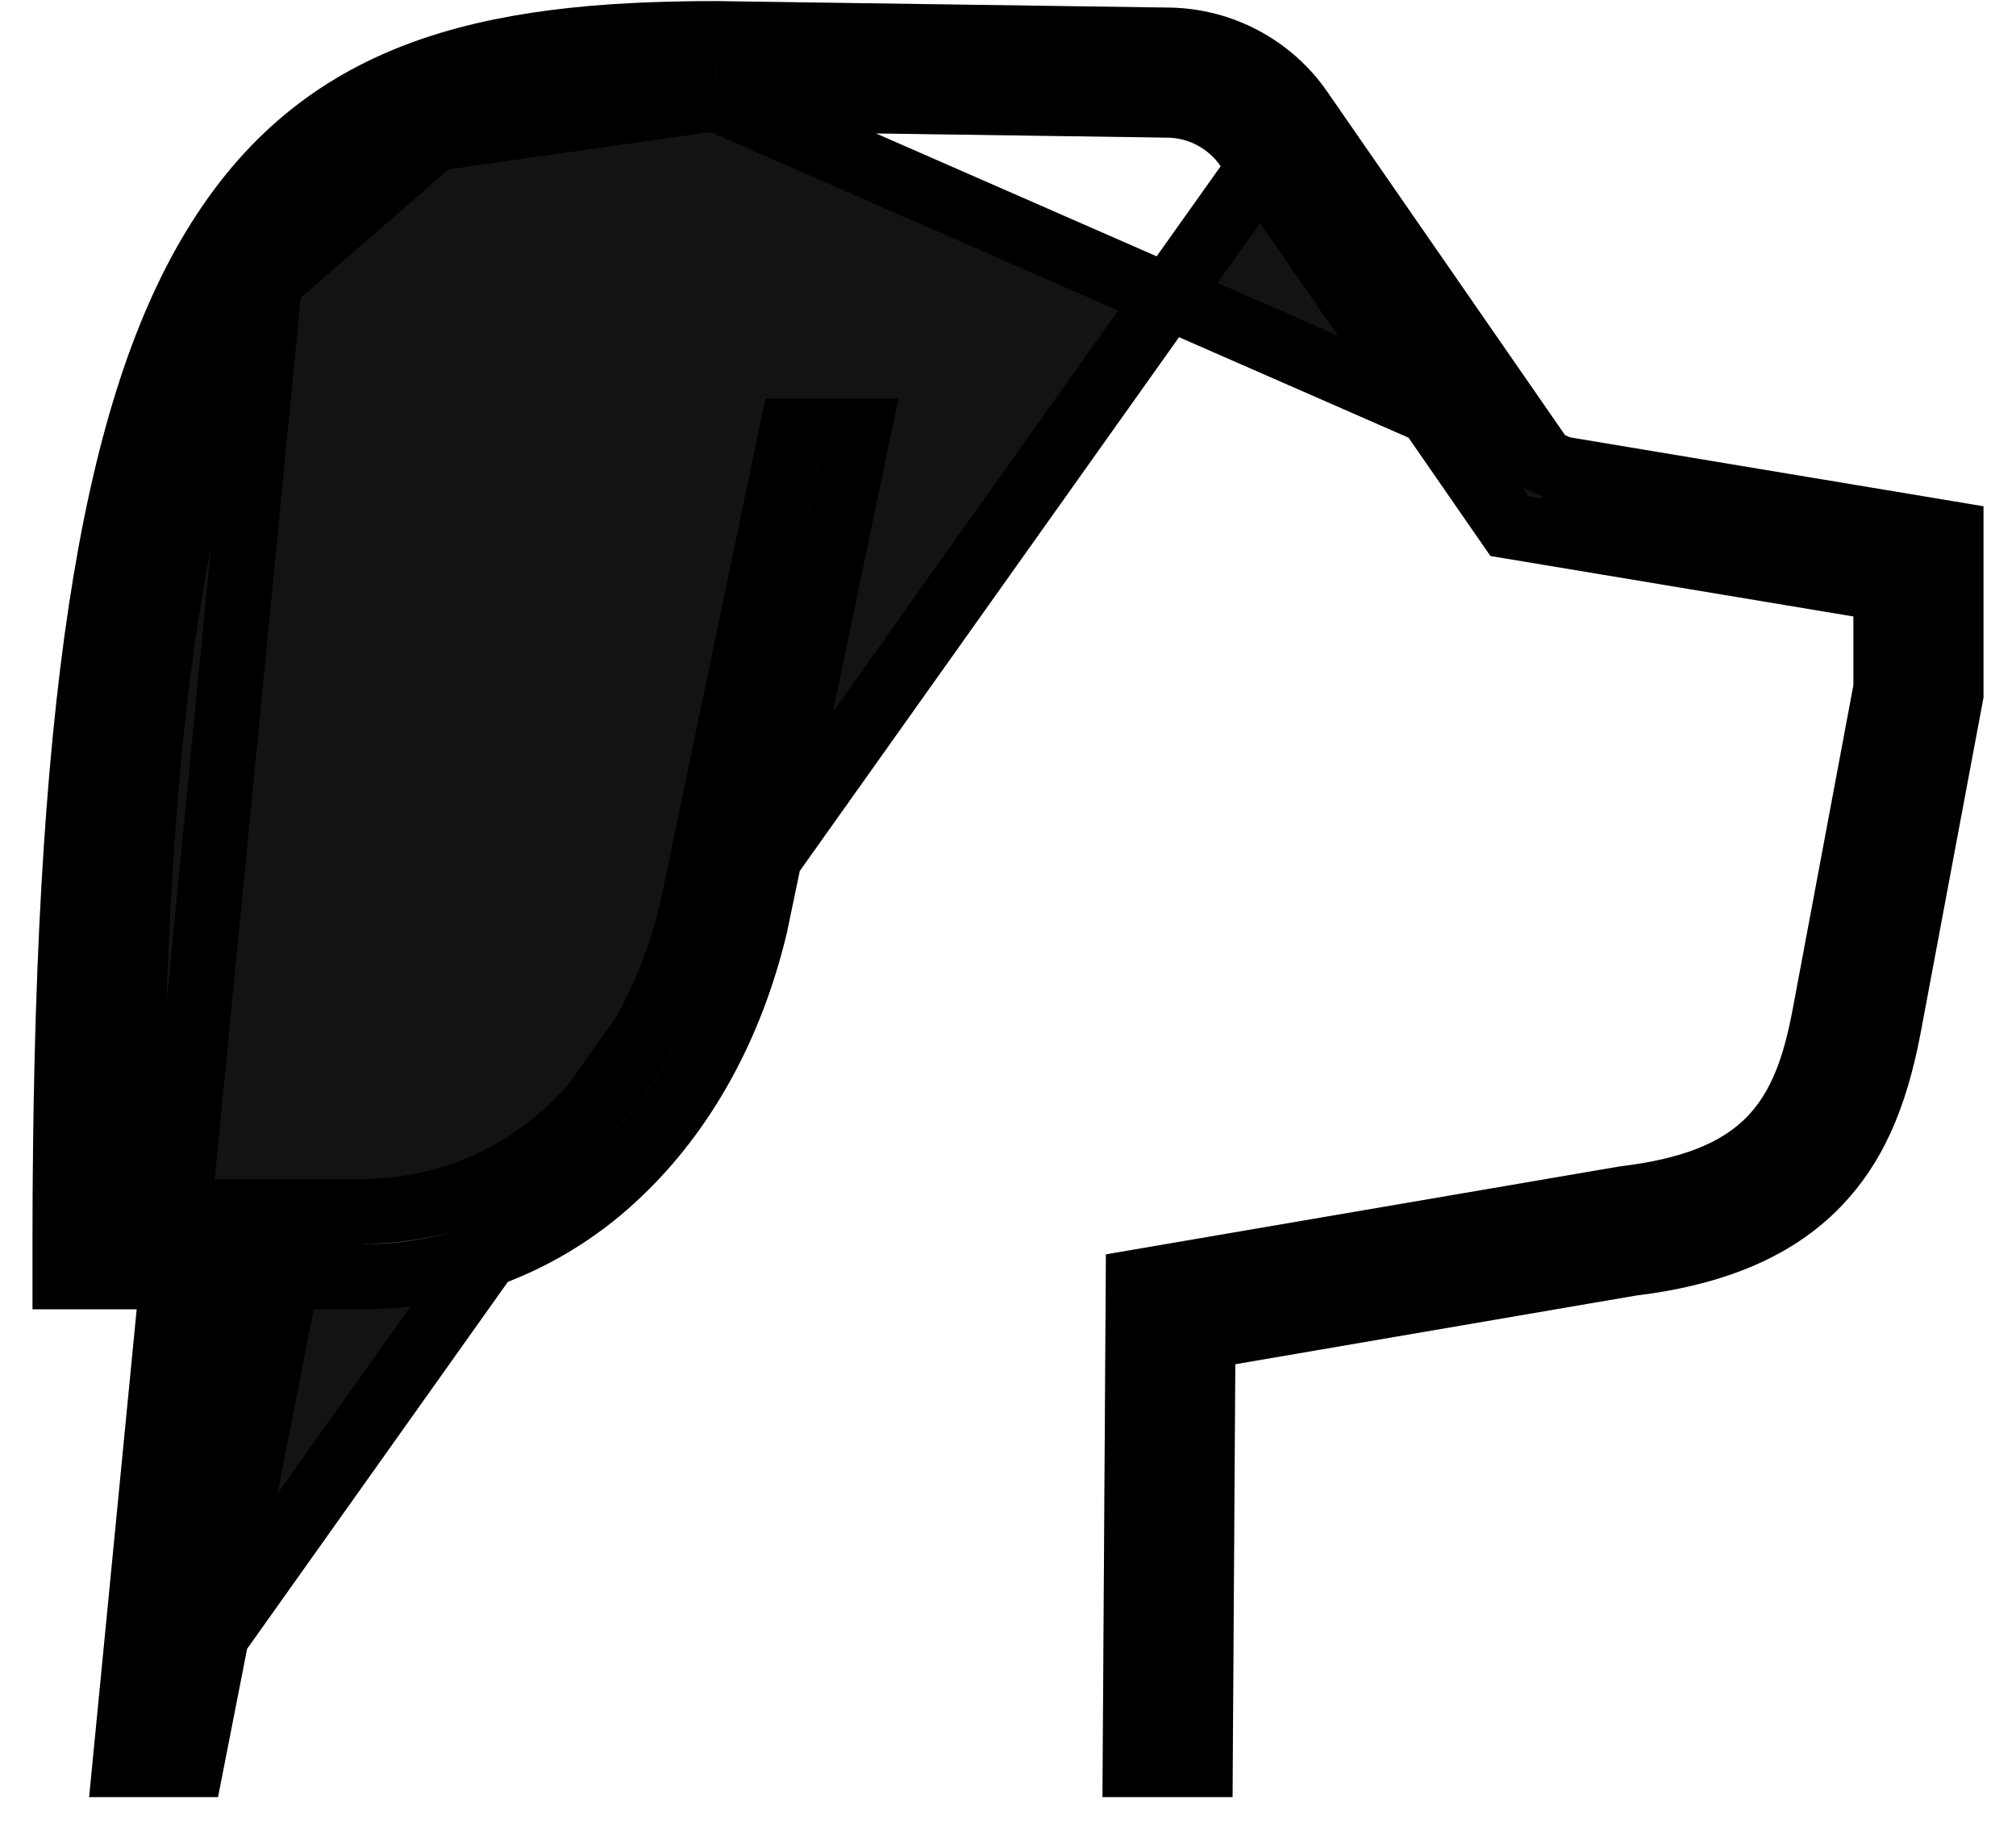
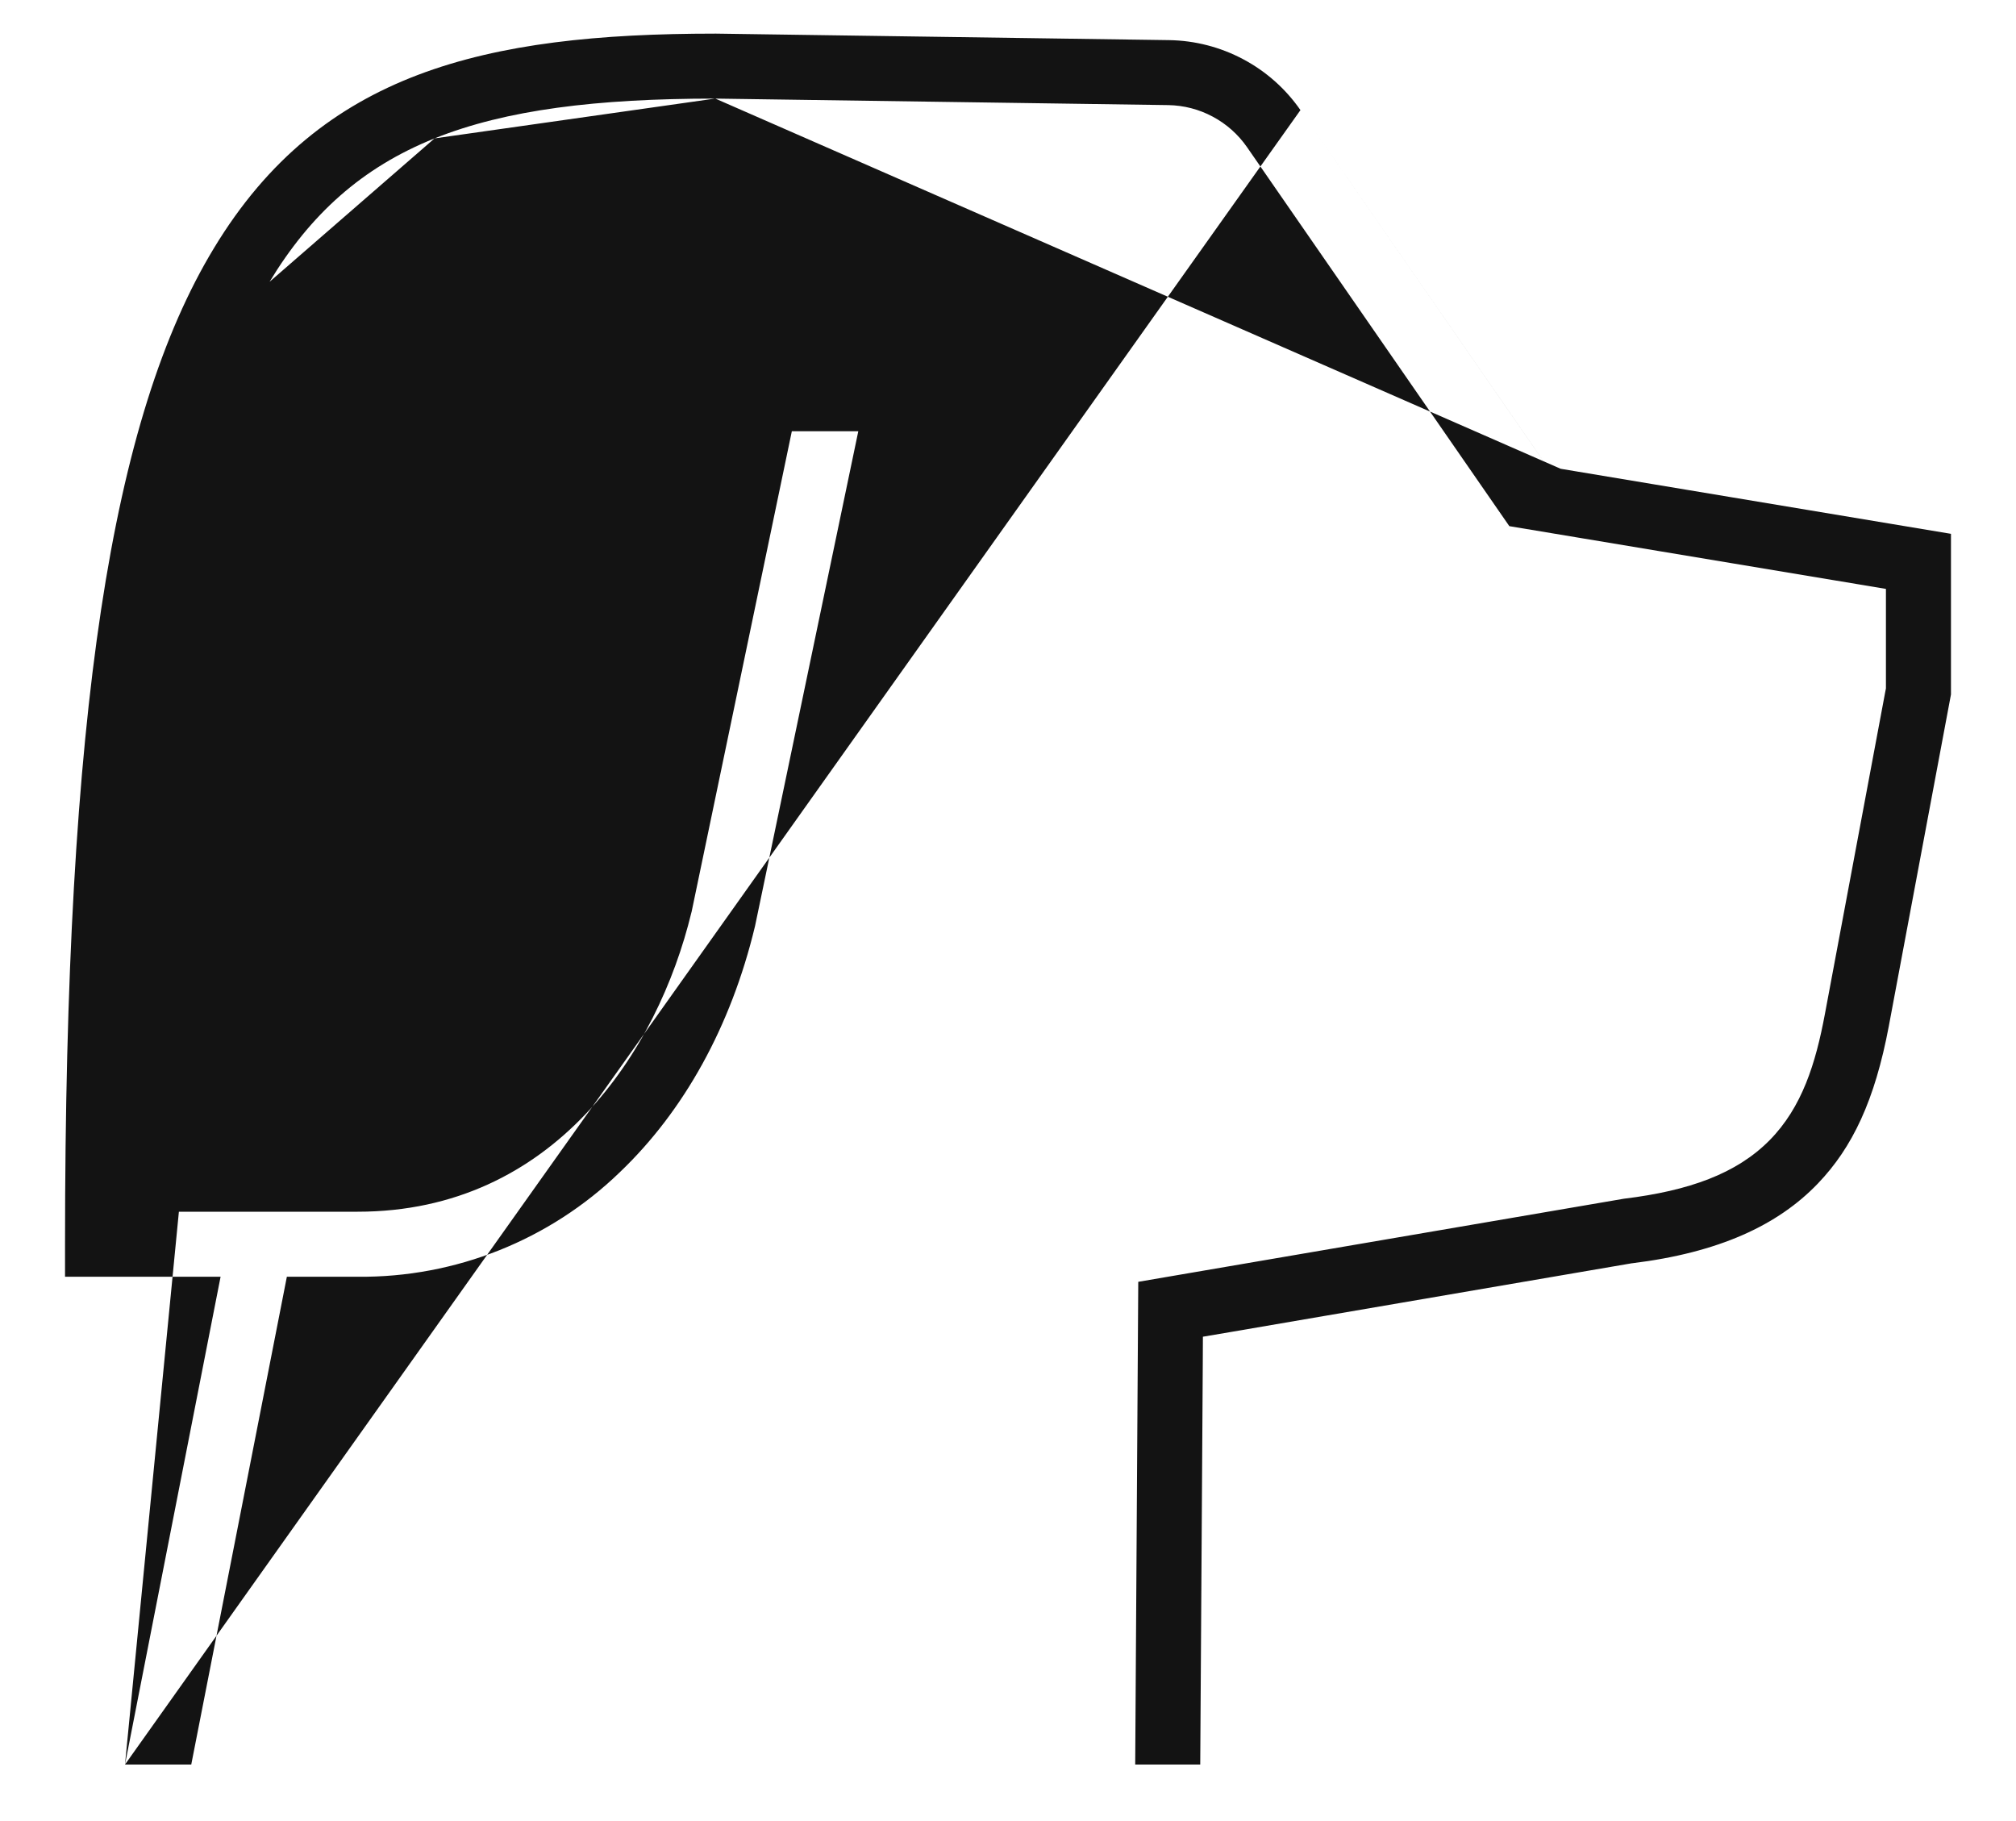
<svg xmlns="http://www.w3.org/2000/svg" width="31" height="28" viewBox="0 0 31 28" fill="none">
  <path d="M23.791 7.173L23.67 6.999L19.997 1.694L23.791 7.173ZM23.791 7.173L23.999 7.208M23.791 7.173L23.999 7.208M23.999 7.208L30 8.208V10.678L29.044 15.779C28.829 16.921 28.484 17.644 27.954 18.197C27.335 18.843 26.425 19.26 25.102 19.423L25.091 19.424L25.079 19.426L18.91 20.483L18.497 20.553L18.495 20.972L18.456 27.131H17.456L17.503 19.709L24.972 18.431C25.975 18.309 26.703 18.045 27.209 17.534C27.712 17.025 27.92 16.347 28.061 15.594L28.991 10.63L29 10.585V10.538V9.478V9.055L28.582 8.985L23.209 8.09L19.175 2.262L19.175 2.262C19.039 2.066 18.858 1.905 18.647 1.793C18.437 1.68 18.202 1.62 17.964 1.616L17.963 1.616L11 1.516L11 1.516M23.999 7.208L11 1.516M1.922 27.131L3.275 20.227L3.392 19.631H2.785H1V19.131C1 10.938 1.715 6.415 3.29 3.815L3.29 3.815C4.12 2.443 5.167 1.631 6.426 1.152C7.703 0.667 9.22 0.517 11 0.517H11.011L17.977 0.617C17.977 0.617 17.977 0.617 17.977 0.617C18.375 0.623 18.766 0.724 19.117 0.911C19.469 1.098 19.77 1.366 19.997 1.693L1.922 27.131ZM1.922 27.131H2.941L4.332 20.035L4.411 19.631H4.823H5.5H5.504V19.631C7.006 19.645 8.453 19.067 9.533 18.022L9.535 18.02C10.518 17.08 11.24 15.78 11.608 14.248L11.608 14.247L11.61 14.24L13.198 6.631H12.176L10.636 14.014L10.634 14.022L10.632 14.029C10.114 16.171 8.512 18.631 5.5 18.631H2.504H2L2.004 18.128C2.031 14.577 2.206 11.731 2.551 9.48C2.894 7.235 3.411 5.545 4.145 4.333L1.922 27.131ZM11 1.516L10.993 1.516M11 1.516L10.993 1.516M10.993 1.516C9.177 1.517 7.784 1.686 6.682 2.128M10.993 1.516L6.682 2.128M6.682 2.128C5.557 2.579 4.77 3.301 4.145 4.333L6.682 2.128Z" fill="#131313" />
-   <path d="M23.791 7.173L23.67 6.999L19.997 1.694L23.791 7.173ZM23.791 7.173L23.999 7.208M23.791 7.173L23.999 7.208M23.999 7.208L30 8.208V10.678L29.044 15.779C28.829 16.921 28.484 17.644 27.954 18.197C27.335 18.843 26.425 19.26 25.102 19.423L25.091 19.424L25.079 19.426L18.91 20.483L18.497 20.553L18.495 20.972L18.456 27.131H17.456L17.503 19.709L24.972 18.431C25.975 18.309 26.703 18.045 27.209 17.534C27.712 17.025 27.92 16.347 28.061 15.594L28.991 10.63L29 10.585V10.538V9.478V9.055L28.582 8.985L23.209 8.09L19.175 2.262L19.175 2.262C19.039 2.066 18.858 1.905 18.647 1.793C18.437 1.68 18.202 1.62 17.964 1.616L17.963 1.616L11 1.516L11 1.516M23.999 7.208L11 1.516M1.922 27.131L3.275 20.227L3.392 19.631H2.785H1V19.131C1 10.938 1.715 6.415 3.29 3.815L3.29 3.815C4.12 2.443 5.167 1.631 6.426 1.152C7.703 0.667 9.22 0.517 11 0.517H11.011L17.977 0.617C17.977 0.617 17.977 0.617 17.977 0.617C18.375 0.623 18.766 0.724 19.117 0.911C19.469 1.098 19.77 1.366 19.997 1.693L1.922 27.131ZM1.922 27.131H2.941L4.332 20.035L4.411 19.631H4.823H5.5H5.504V19.631C7.006 19.645 8.453 19.067 9.533 18.022L9.535 18.02C10.518 17.08 11.24 15.78 11.608 14.248L11.608 14.247L11.61 14.24L13.198 6.631H12.176L10.636 14.014L10.634 14.022L10.632 14.029C10.114 16.171 8.512 18.631 5.5 18.631H2.504H2L2.004 18.128C2.031 14.577 2.206 11.731 2.551 9.48C2.894 7.235 3.411 5.545 4.145 4.333L1.922 27.131ZM11 1.516L10.993 1.516M11 1.516L10.993 1.516M10.993 1.516C9.177 1.517 7.784 1.686 6.682 2.128M10.993 1.516L6.682 2.128M6.682 2.128C5.557 2.579 4.77 3.301 4.145 4.333L6.682 2.128Z" stroke="black" />
-   <path d="M23.791 7.173L23.67 6.999L19.997 1.694L23.791 7.173ZM23.791 7.173L23.999 7.208M23.791 7.173L23.999 7.208M23.999 7.208L30 8.208V10.678L29.044 15.779C28.829 16.921 28.484 17.644 27.954 18.197C27.335 18.843 26.425 19.26 25.102 19.423L25.091 19.424L25.079 19.426L18.91 20.483L18.497 20.553L18.495 20.972L18.456 27.131H17.456L17.503 19.709L24.972 18.431C25.975 18.309 26.703 18.045 27.209 17.534C27.712 17.025 27.92 16.347 28.061 15.594L28.991 10.63L29 10.585V10.538V9.478V9.055L28.582 8.985L23.209 8.09L19.175 2.262L19.175 2.262C19.039 2.066 18.858 1.905 18.647 1.793C18.437 1.68 18.202 1.62 17.964 1.616L17.963 1.616L11 1.516L11 1.516M23.999 7.208L11 1.516M1.922 27.131L3.275 20.227L3.392 19.631H2.785H1V19.131C1 10.938 1.715 6.415 3.29 3.815L3.29 3.815C4.12 2.443 5.167 1.631 6.426 1.152C7.703 0.667 9.22 0.517 11 0.517H11.011L17.977 0.617C17.977 0.617 17.977 0.617 17.977 0.617C18.375 0.623 18.766 0.724 19.117 0.911C19.469 1.098 19.77 1.366 19.997 1.693L1.922 27.131ZM1.922 27.131H2.941L4.332 20.035L4.411 19.631H4.823H5.5H5.504V19.631C7.006 19.645 8.453 19.067 9.533 18.022L9.535 18.02C10.518 17.08 11.24 15.78 11.608 14.248L11.608 14.247L11.61 14.24L13.198 6.631H12.176L10.636 14.014L10.634 14.022L10.632 14.029C10.114 16.171 8.512 18.631 5.5 18.631H2.504H2L2.004 18.128C2.031 14.577 2.206 11.731 2.551 9.48C2.894 7.235 3.411 5.545 4.145 4.333L1.922 27.131ZM11 1.516L10.993 1.516M11 1.516L10.993 1.516M10.993 1.516C9.177 1.517 7.784 1.686 6.682 2.128M10.993 1.516L6.682 2.128M6.682 2.128C5.557 2.579 4.77 3.301 4.145 4.333L6.682 2.128Z" stroke="black" stroke-opacity="0.2" />
</svg>